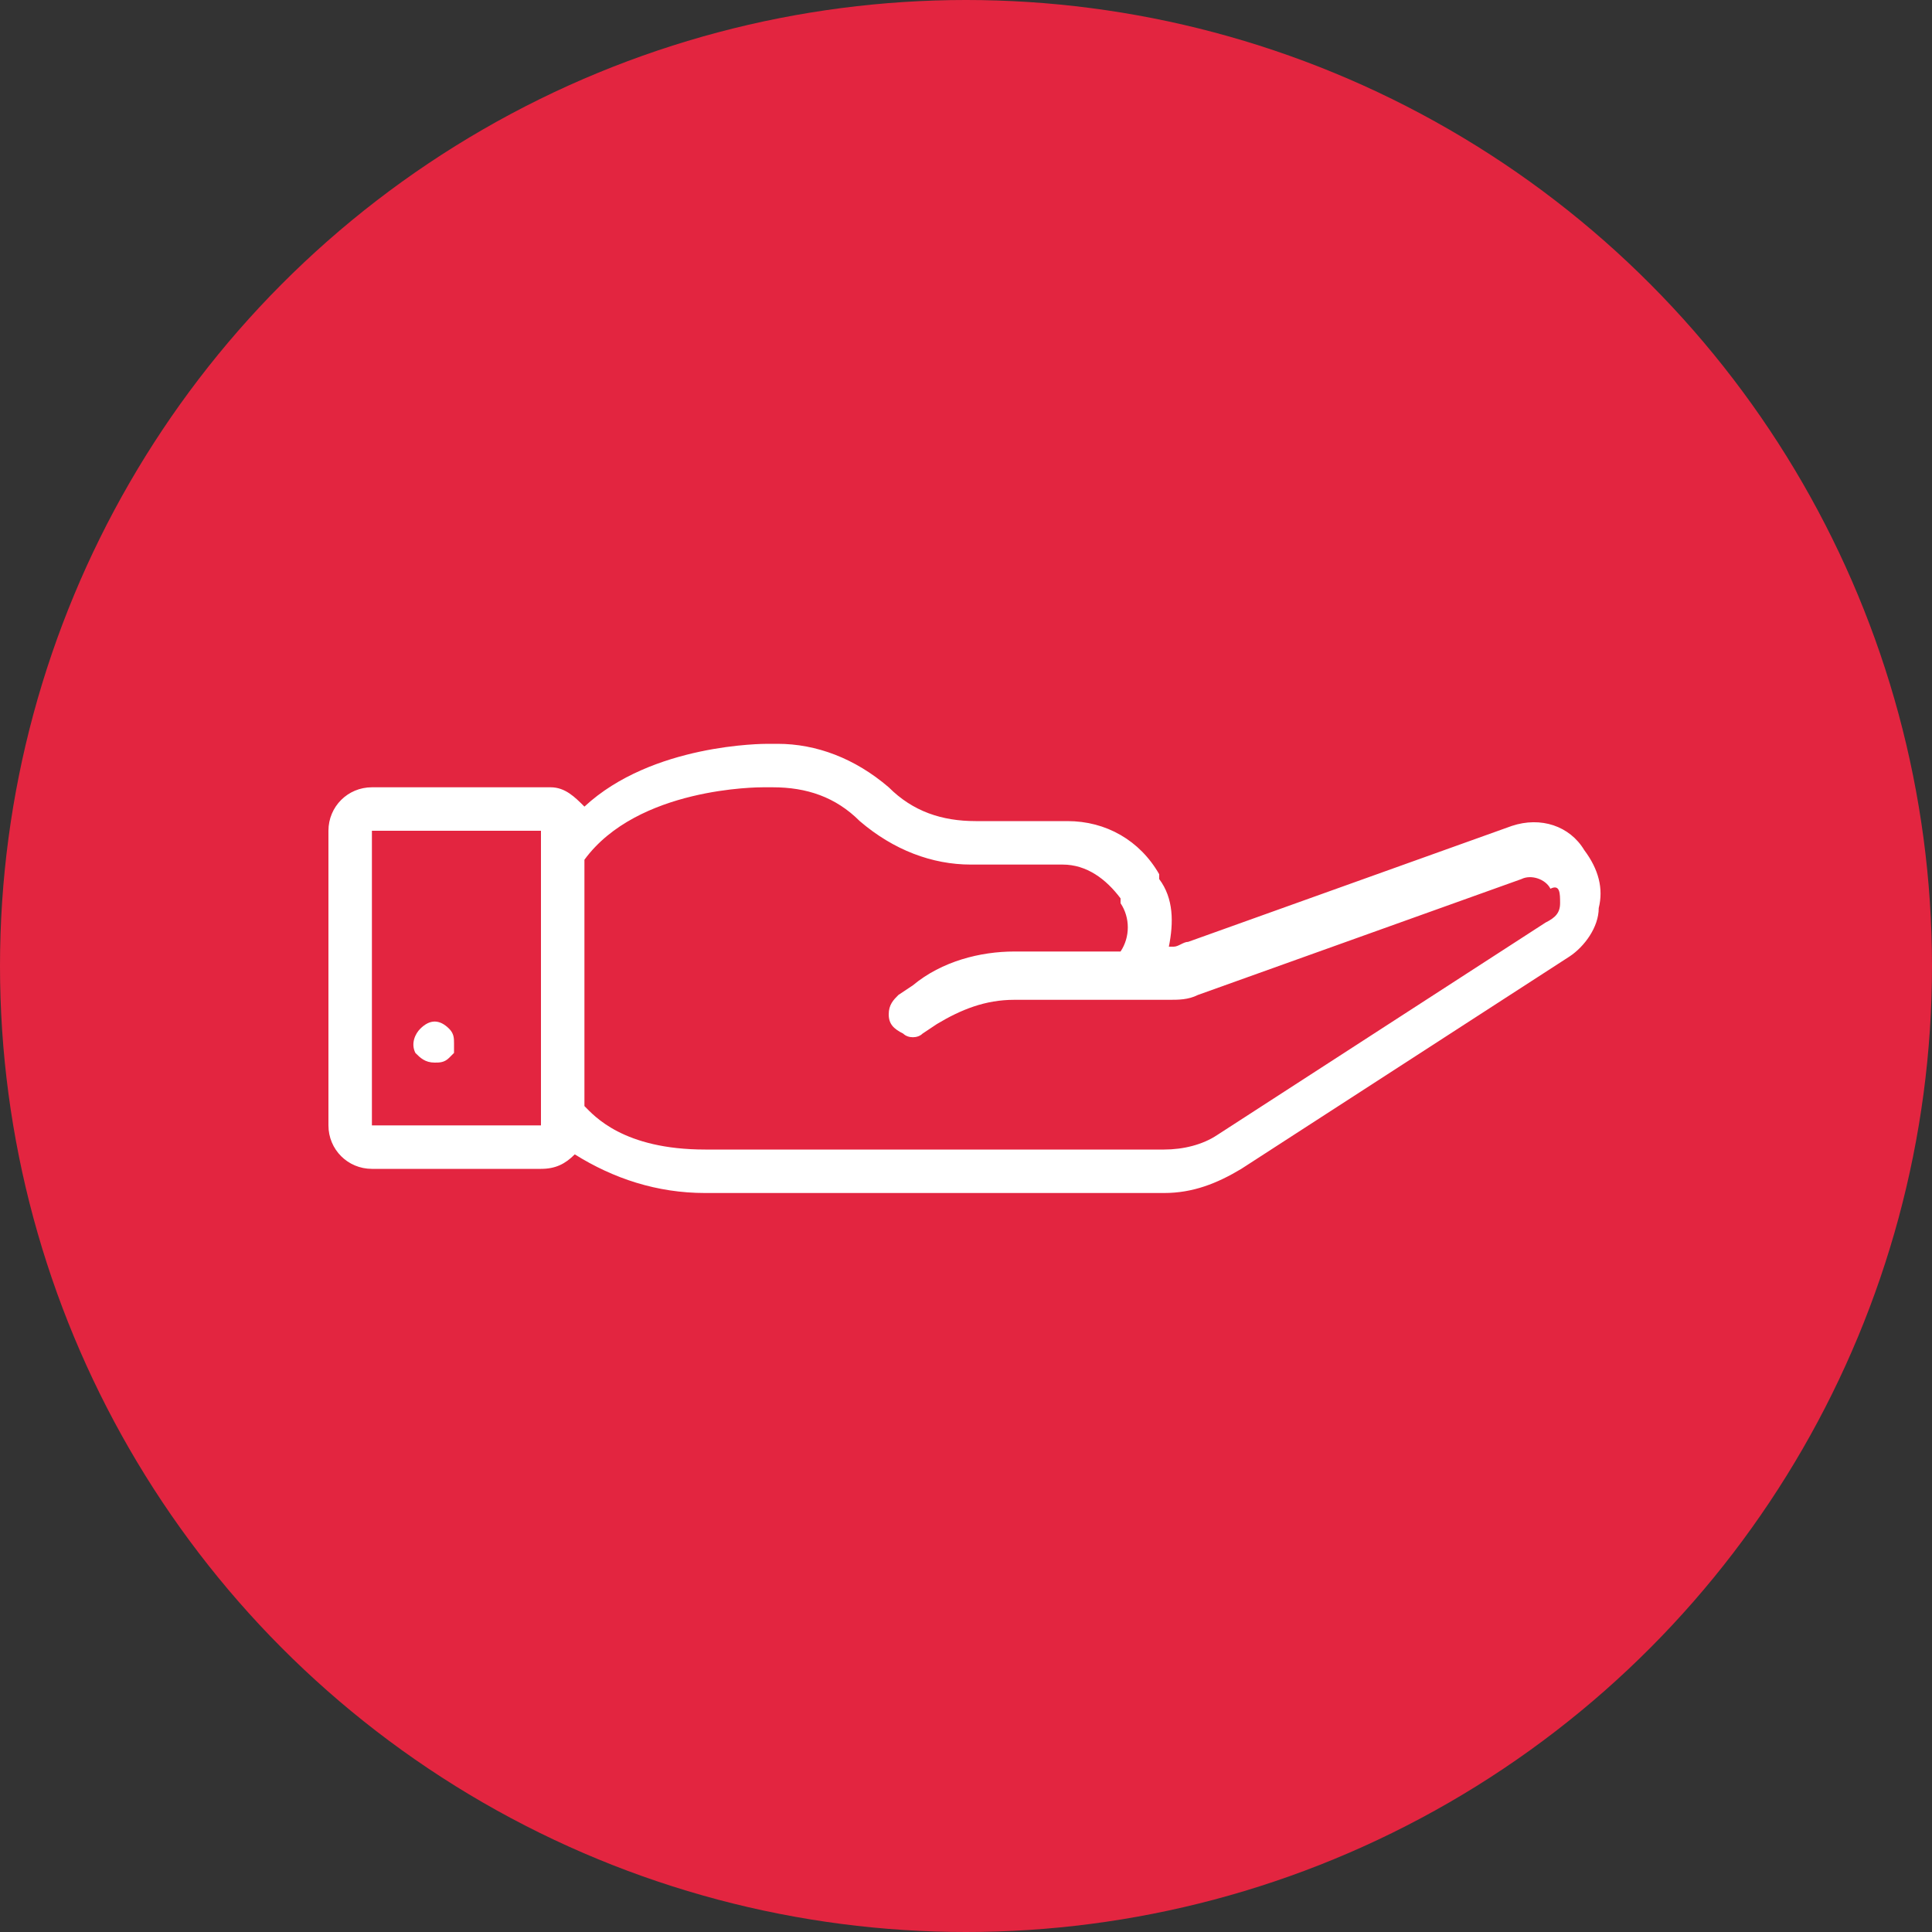
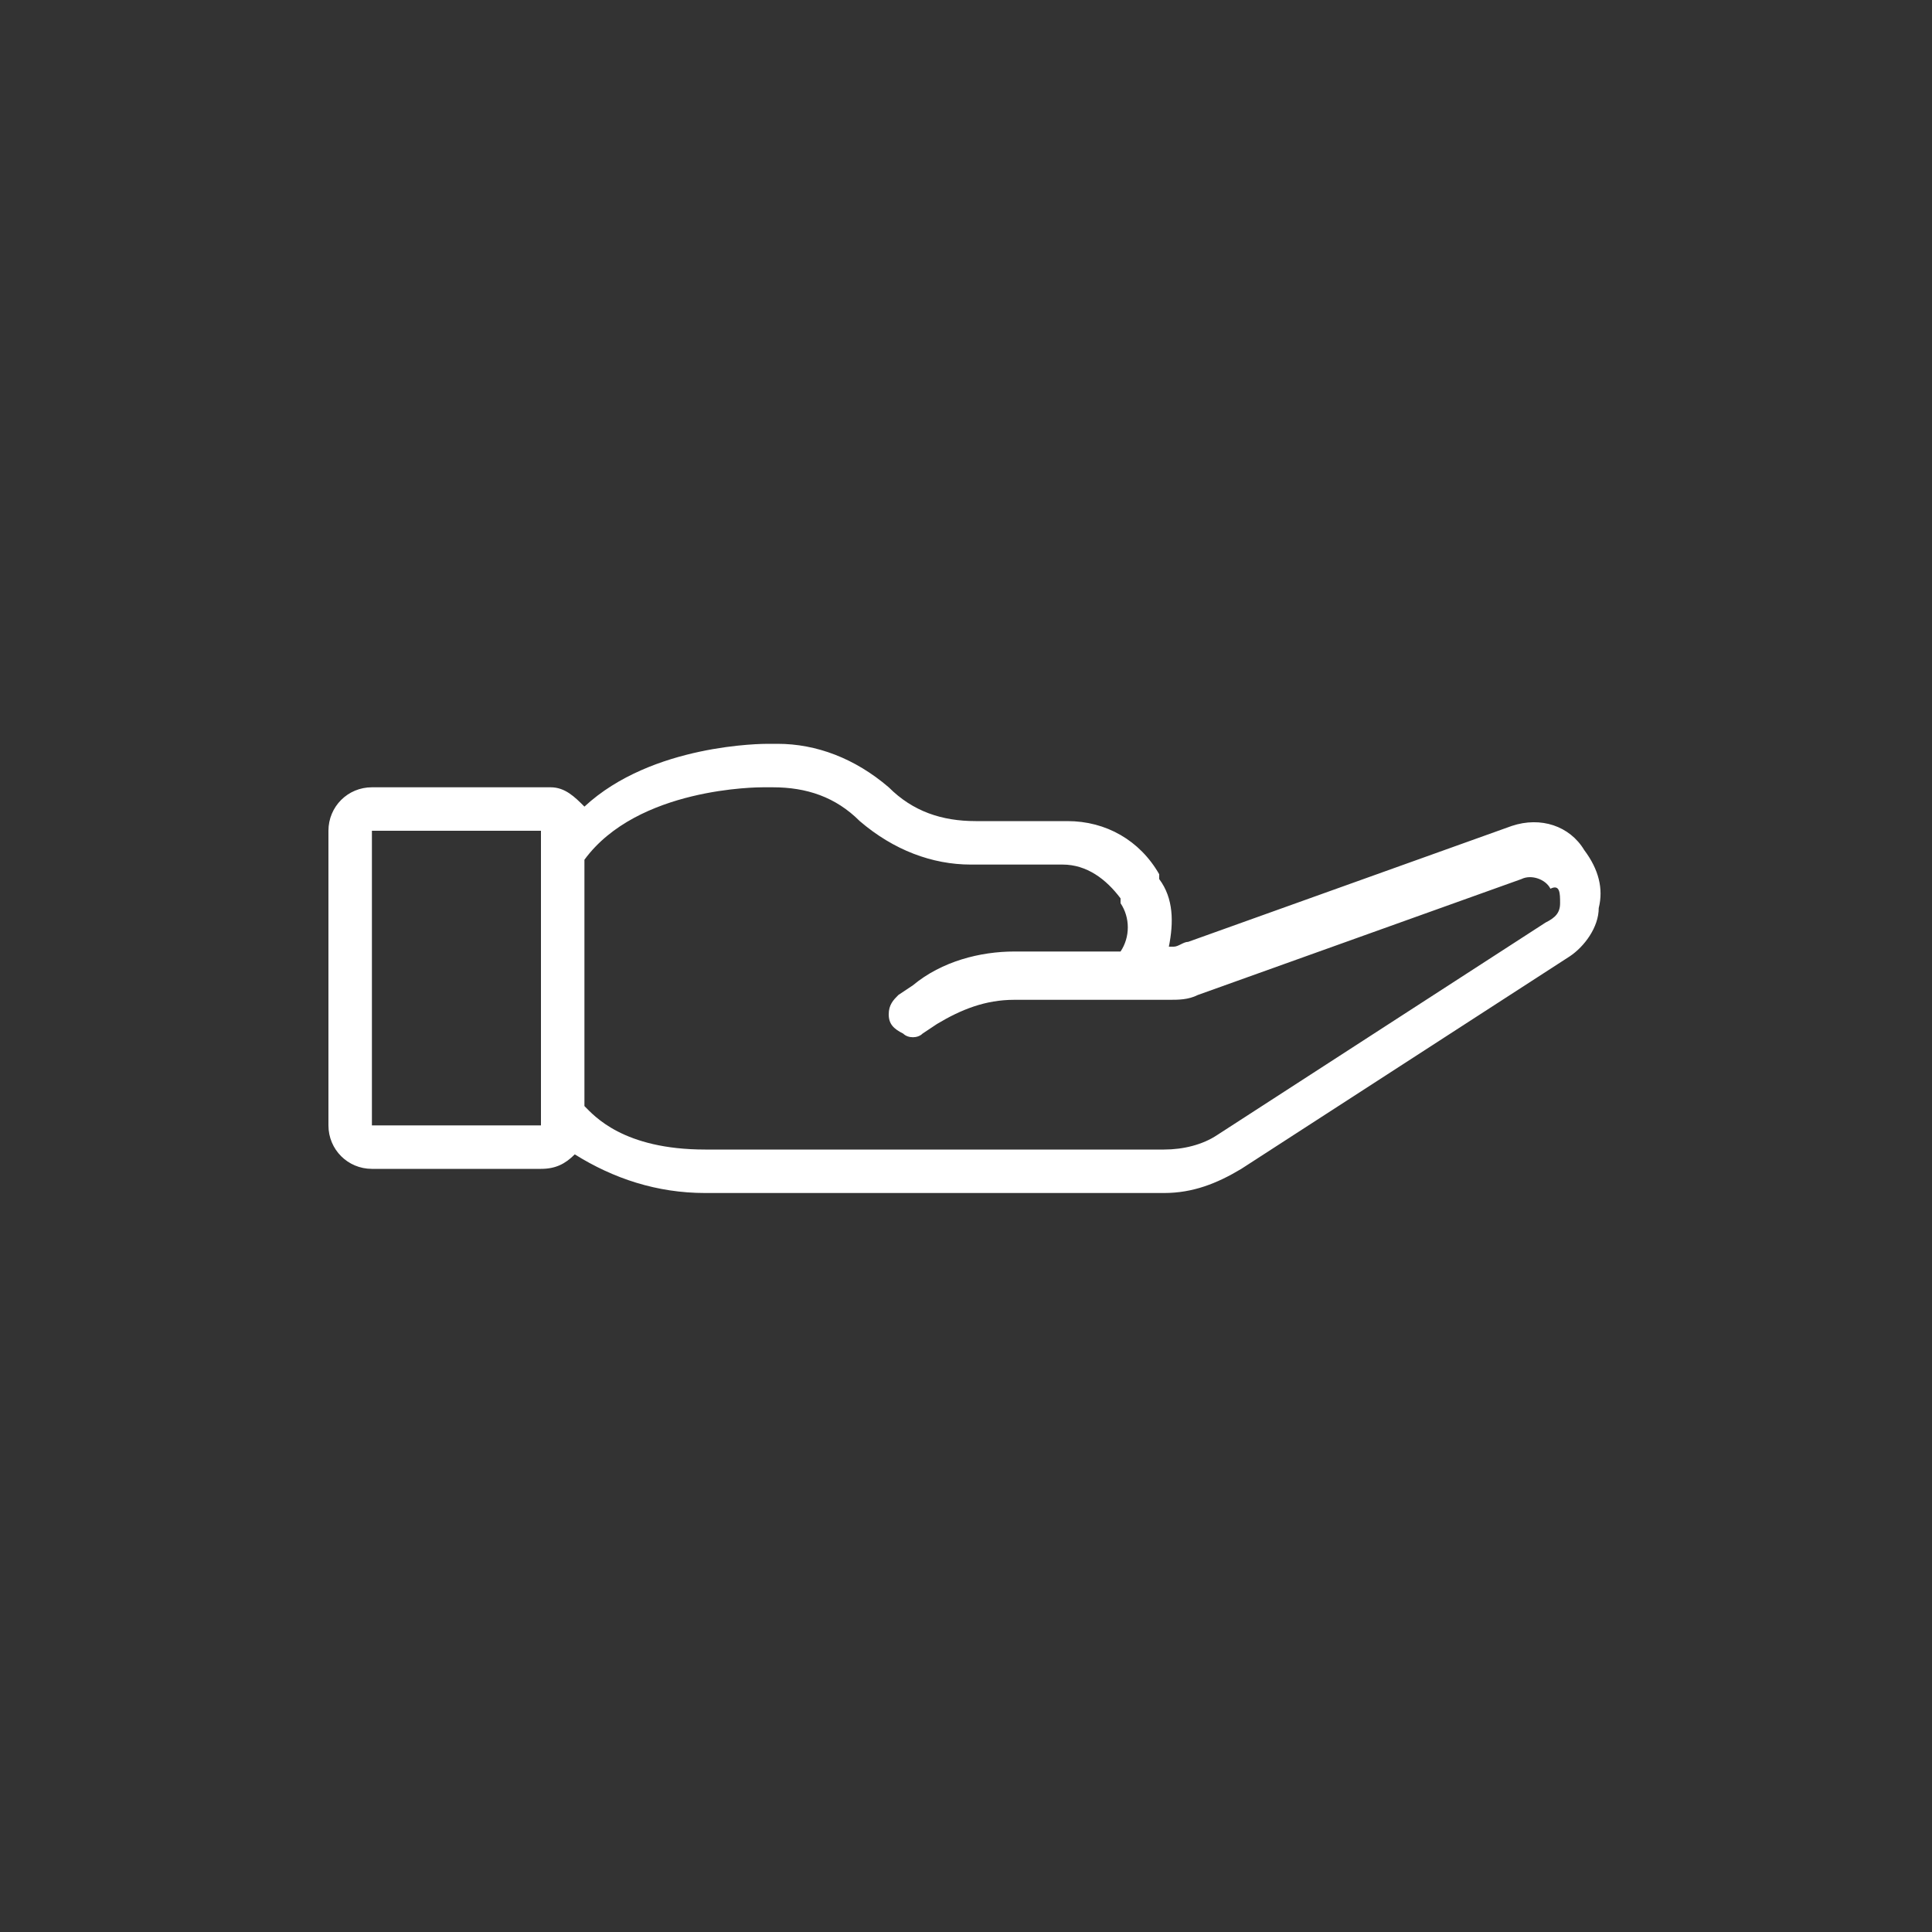
<svg xmlns="http://www.w3.org/2000/svg" version="1.1" id="Calque_1" x="0px" y="0px" viewBox="0 0 40 40" style="enable-background:new 0 0 40 40;" xml:space="preserve">
  <rect x="0" y="0" width="40" height="40" fill="#333333" stroke="none" />
  <style type="text/css">
	.st0{fill:#E32540;}
	.st1{fill:#FFFFFF;}
</style>
-   <circle class="st0" cx="20" cy="20" r="20" />
  <g>
    <g>
      <g>
        <path class="st1" d="M31.3,17.1l-6.7,2.4c-0.1,0-0.2,0.1-0.3,0.1h-0.1c0.1-0.5,0.1-1-0.2-1.4l0-0.1c-0.4-0.7-1.1-1.1-1.9-1.1     h-1.9c-0.7,0-1.3-0.2-1.8-0.7c-0.7-0.6-1.5-0.9-2.3-0.9h-0.2c-0.1,0-2.4,0-3.8,1.3c-0.2-0.2-0.4-0.4-0.7-0.4H7.7     c-0.5,0-0.9,0.4-0.9,0.9v6.1c0,0.5,0.4,0.9,0.9,0.9h3.5c0.3,0,0.5-0.1,0.7-0.3c0.8,0.5,1.7,0.8,2.7,0.8h9.5     c0.6,0,1.1-0.2,1.6-0.5l6.8-4.4c0.3-0.2,0.6-0.6,0.6-1c0.1-0.4,0-0.8-0.3-1.2C32.5,17.1,31.9,16.9,31.3,17.1z M11.2,23.3H7.7     v-6.1h3.5L11.2,23.3L11.2,23.3z M32.3,18.7c0,0.2-0.1,0.3-0.3,0.4l-6.8,4.4c-0.3,0.2-0.7,0.3-1.1,0.3h-9.5     c-1.7,0-2.3-0.7-2.5-0.9v-5.1c1.1-1.5,3.6-1.5,3.7-1.5H16c0.7,0,1.3,0.2,1.8,0.7c0.7,0.6,1.5,0.9,2.3,0.9H22     c0.5,0,0.9,0.3,1.2,0.7l0,0.1c0.2,0.3,0.2,0.7,0,1H21c-0.7,0-1.5,0.2-2.1,0.7l-0.3,0.2c-0.1,0.1-0.2,0.2-0.2,0.4     c0,0.2,0.1,0.3,0.3,0.4c0.1,0.1,0.3,0.1,0.4,0l0.3-0.2c0.5-0.3,1-0.5,1.6-0.5h3.2c0.2,0,0.4,0,0.6-0.1l6.7-2.4     c0.2-0.1,0.5,0,0.6,0.2C32.3,18.3,32.3,18.5,32.3,18.7z" />
-         <path class="st1" d="M9,22c0.1,0,0.2,0,0.3-0.1c0,0,0.1-0.1,0.1-0.1c0-0.1,0-0.1,0-0.2c0-0.1,0-0.2-0.1-0.3     c-0.2-0.2-0.4-0.2-0.6,0c-0.1,0.1-0.2,0.3-0.1,0.5C8.7,21.9,8.8,22,9,22z" />
      </g>
    </g>
  </g>
</svg>